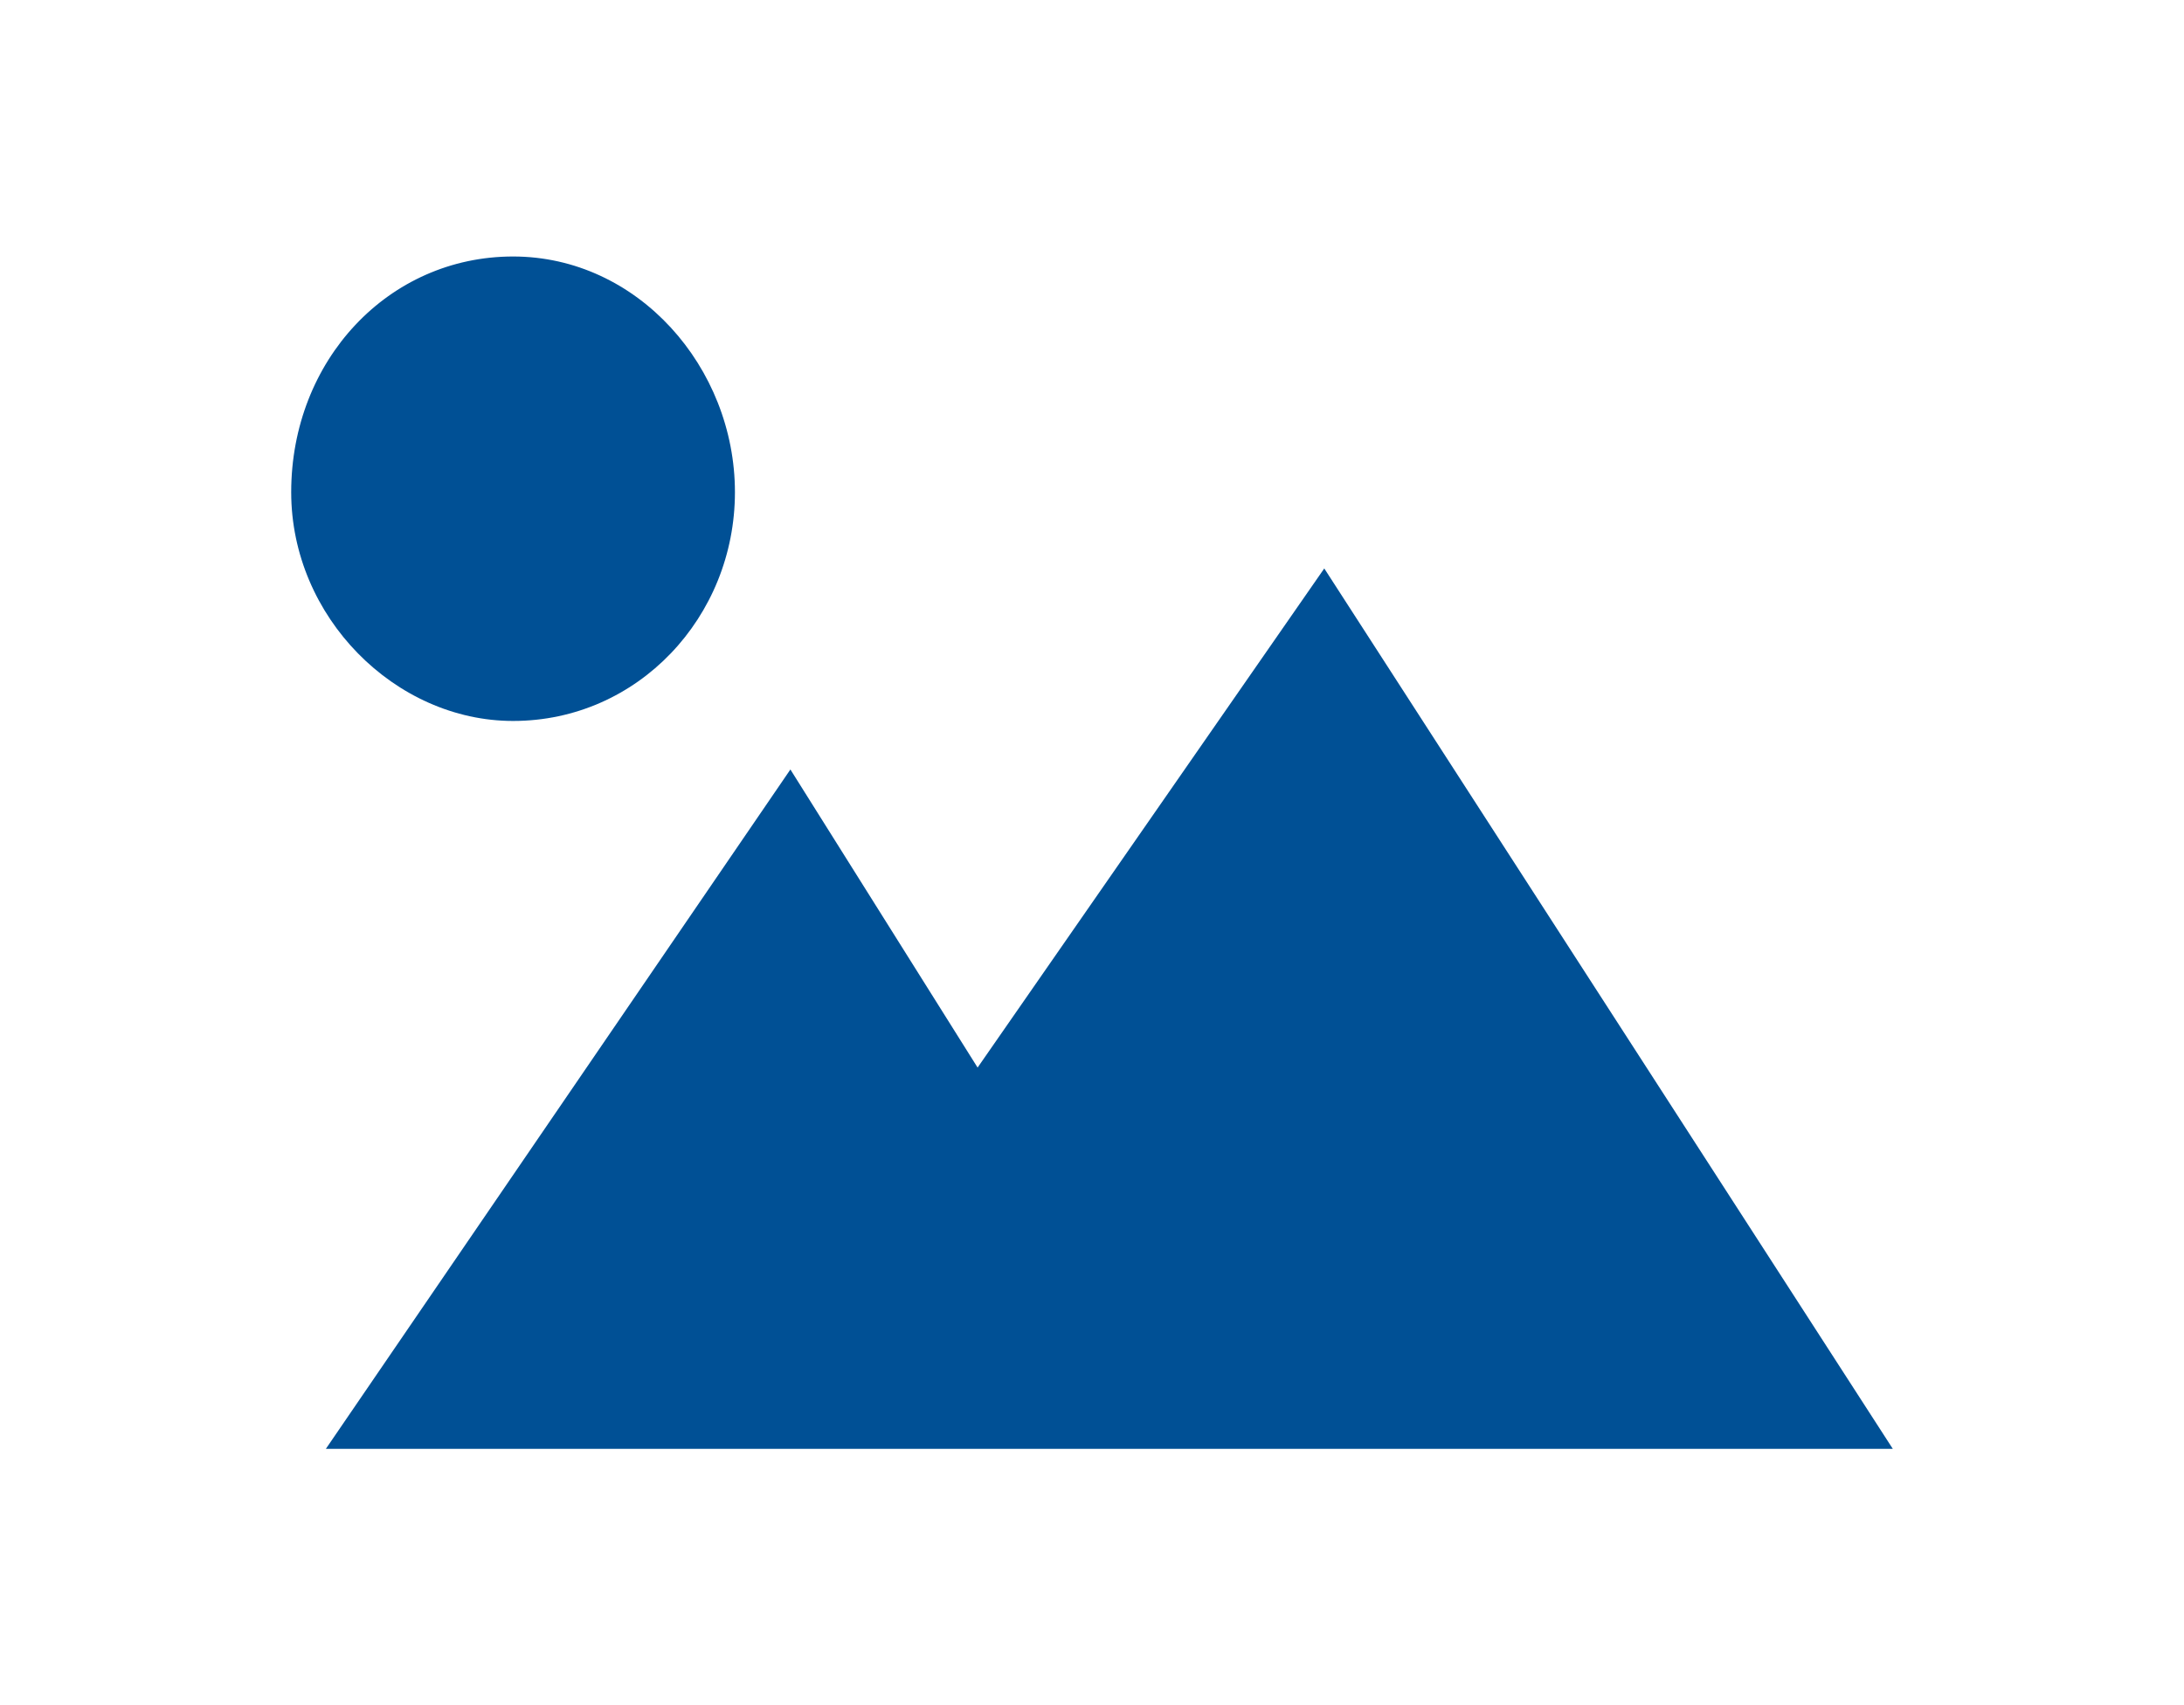
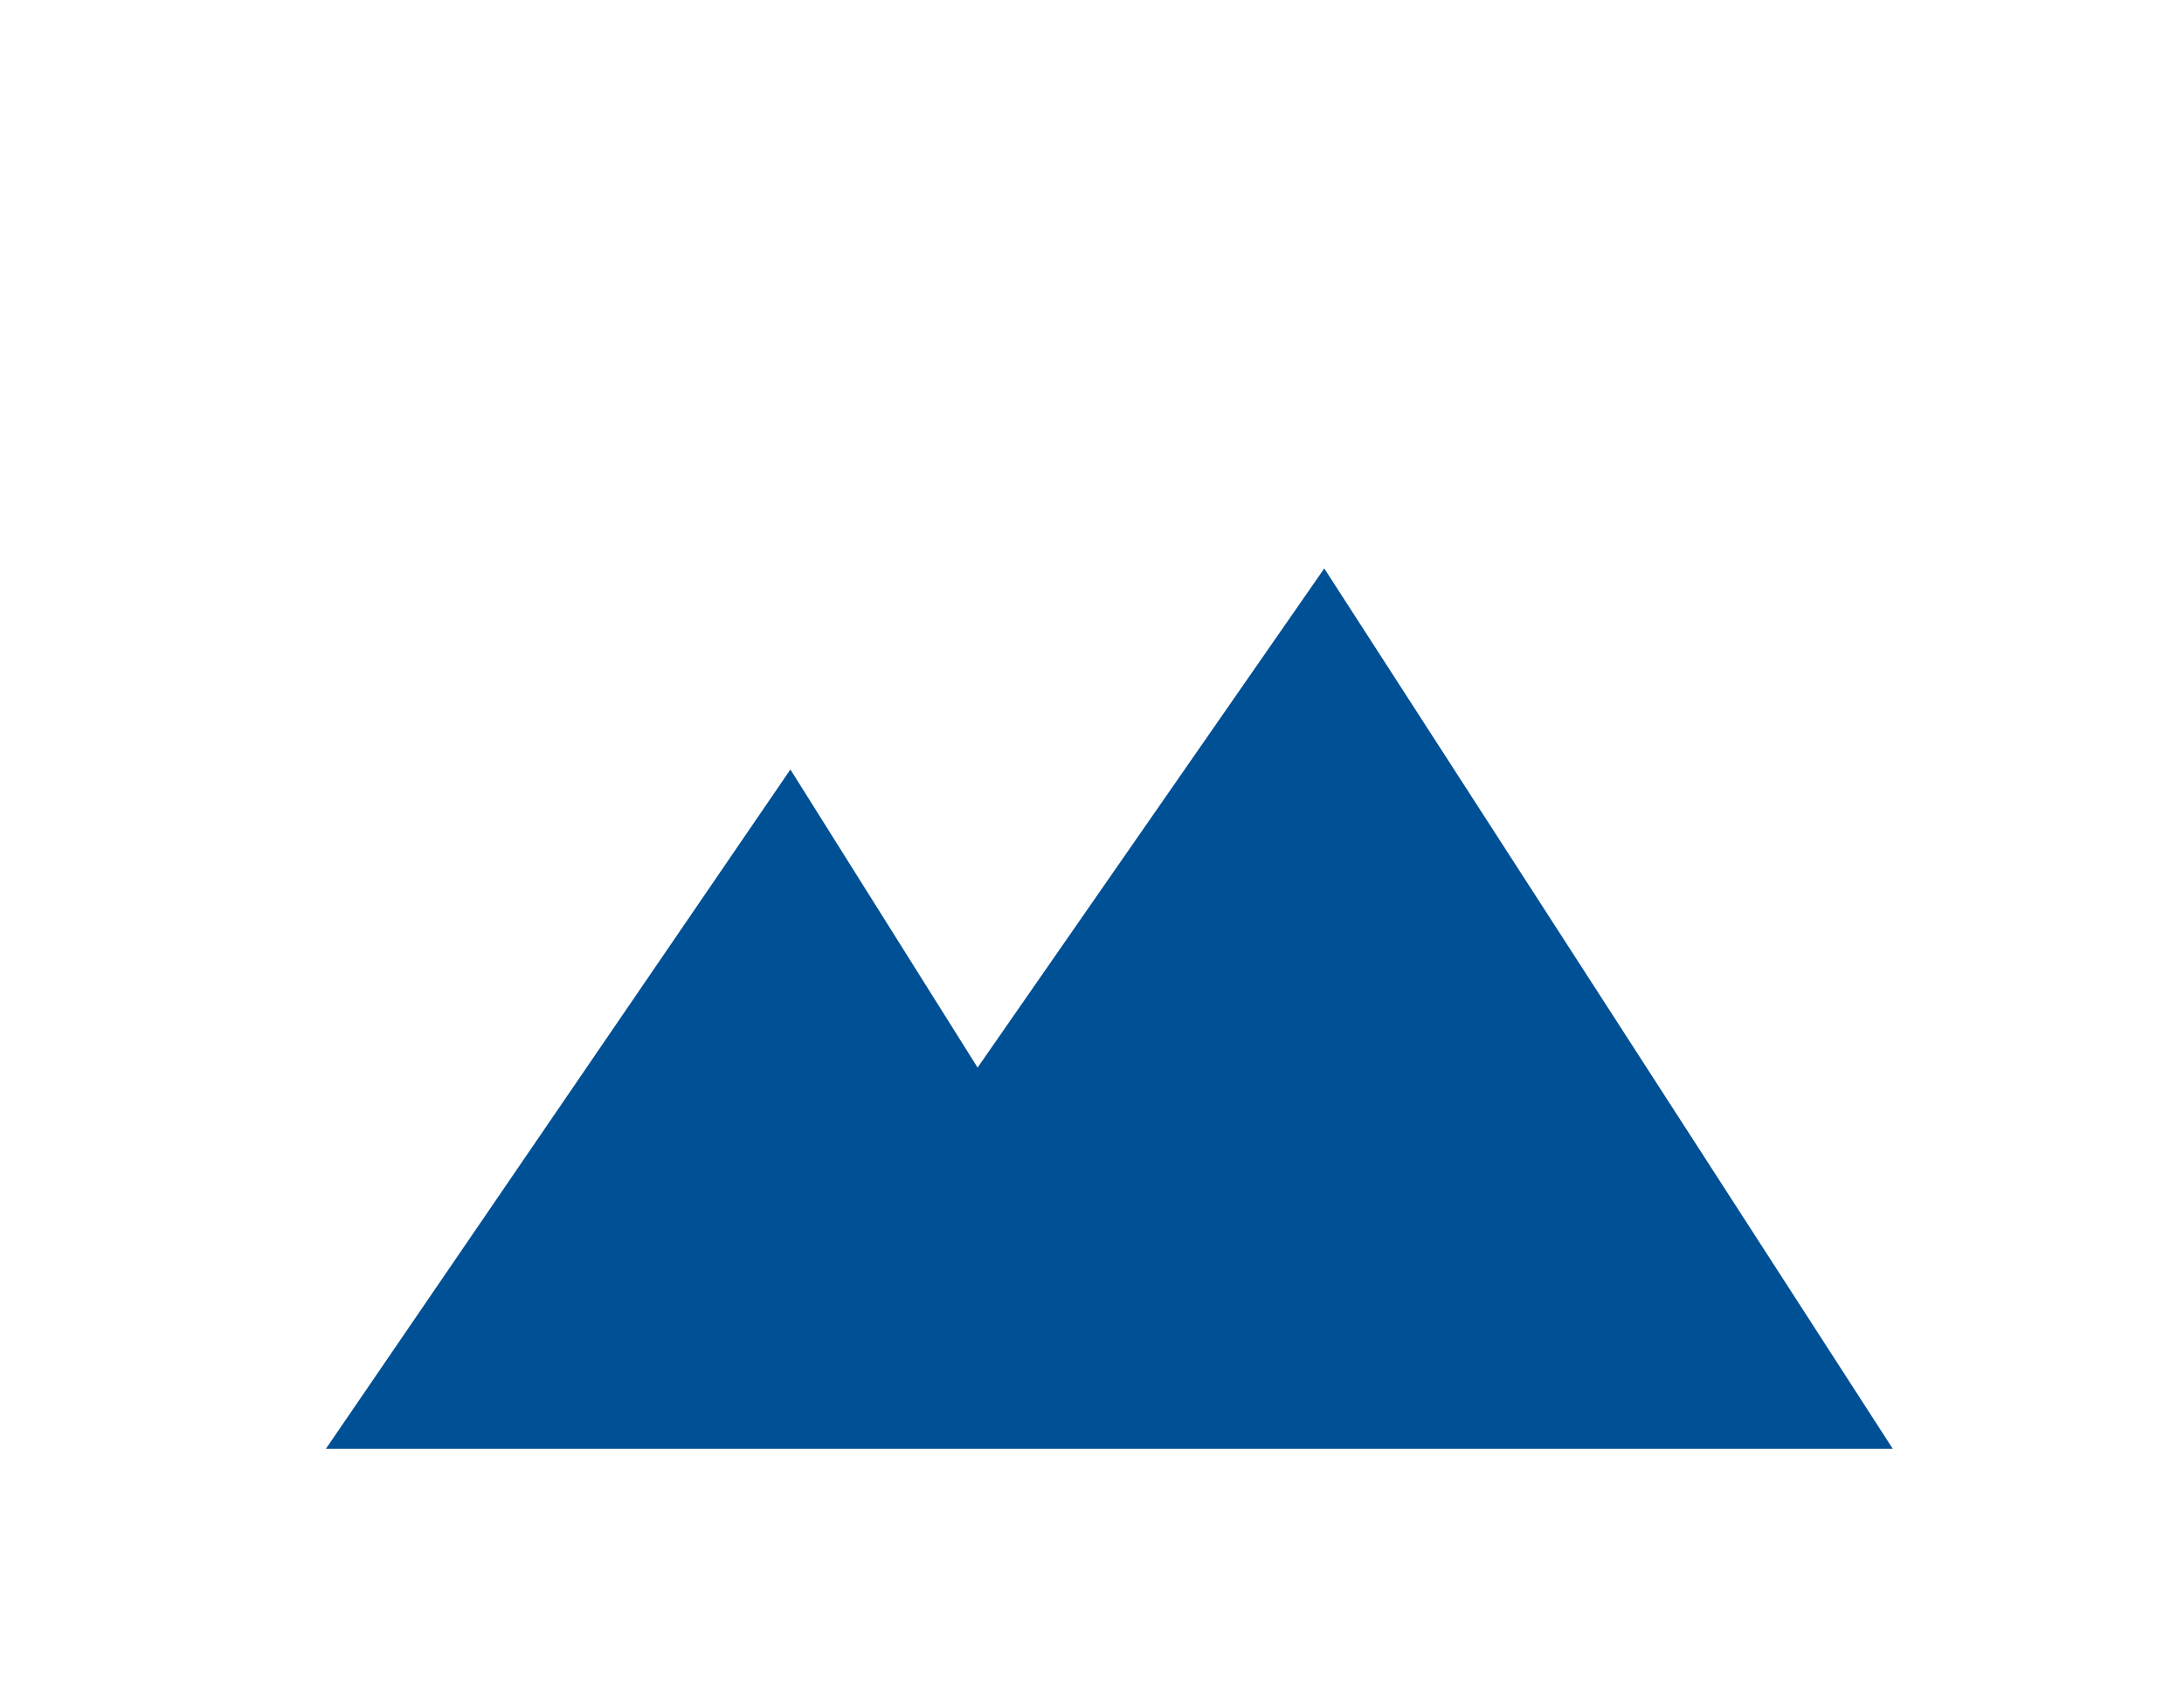
<svg xmlns="http://www.w3.org/2000/svg" version="1.1" id="Ebene_1" x="0px" y="0px" viewBox="0 0 31.5 24.6" style="enable-background:new 0 0 31.5 24.6;" xml:space="preserve">
  <style type="text/css">
	.st0{fill:#005095;}
</style>
  <g>
-     <path class="st0" d="M7.4,10.4c1.8,0,3.2-1.5,3.2-3.3S9.2,3.7,7.4,3.7S4.2,5.2,4.2,7.1l0,0C4.2,8.9,5.7,10.4,7.4,10.4z" />
    <polygon class="st0" points="27.3,20.9 19.1,8.2 14.1,15.4 11.4,11.1 4.7,20.9  " />
  </g>
</svg>